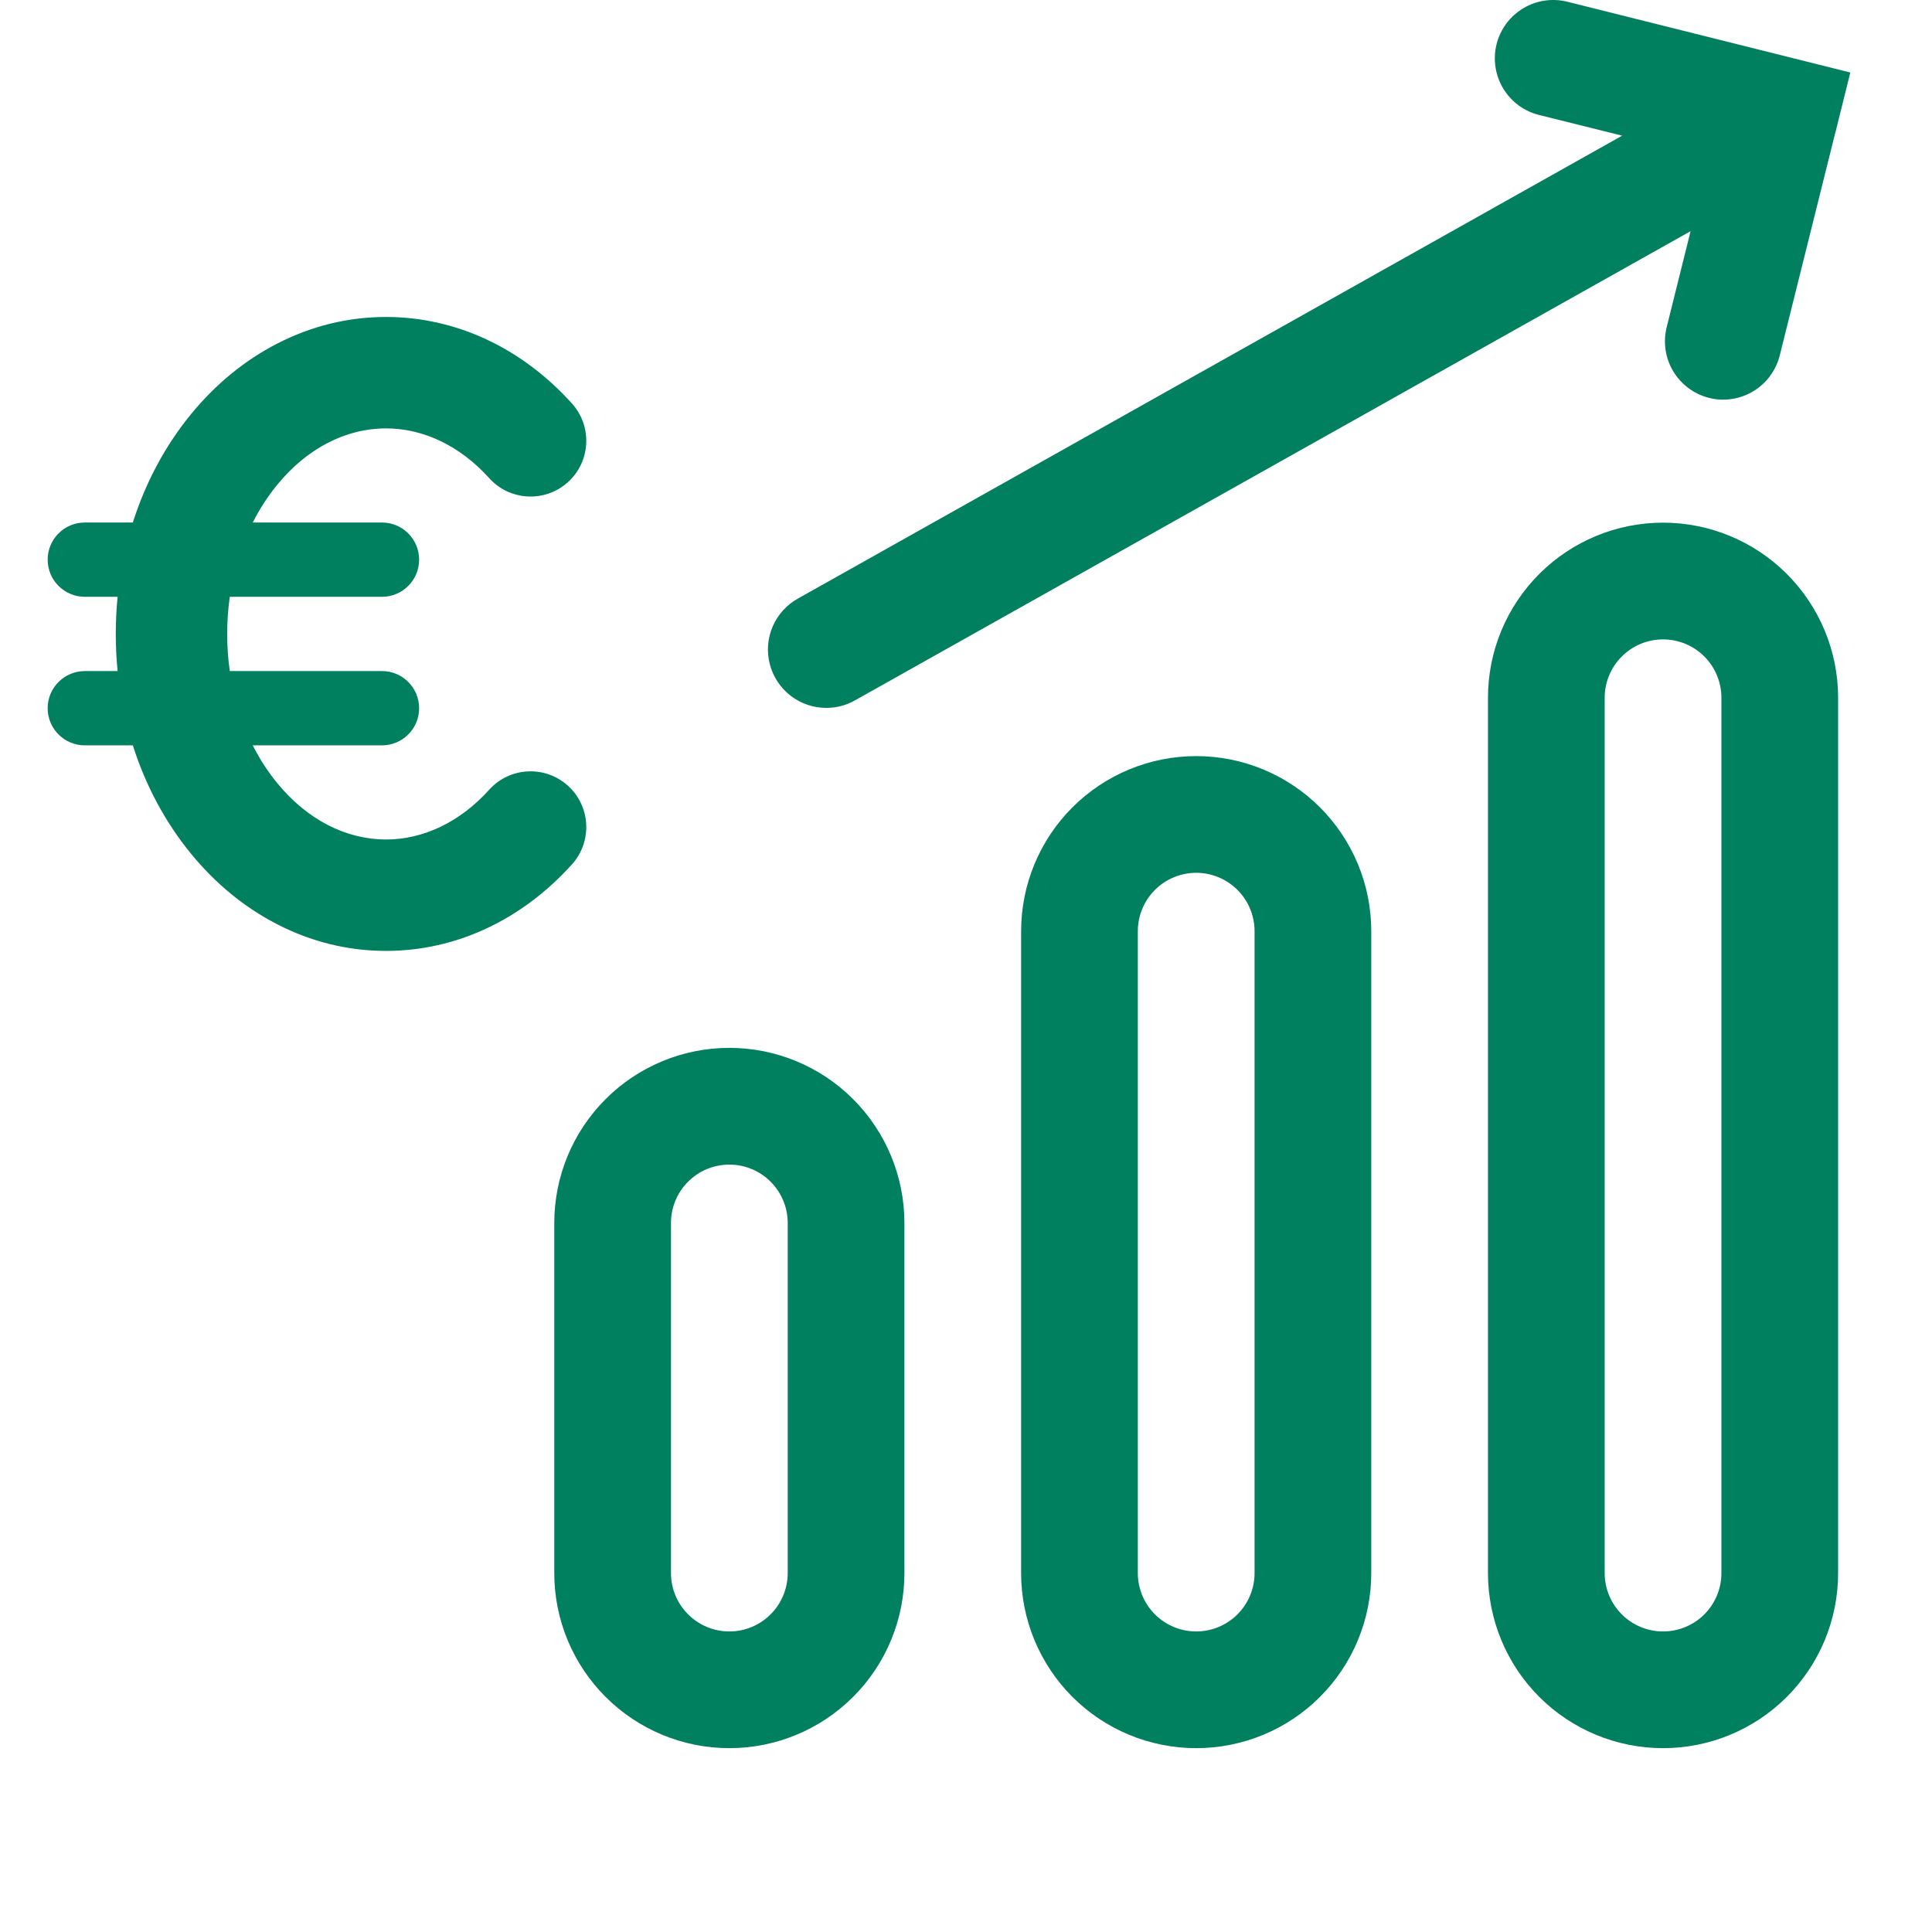
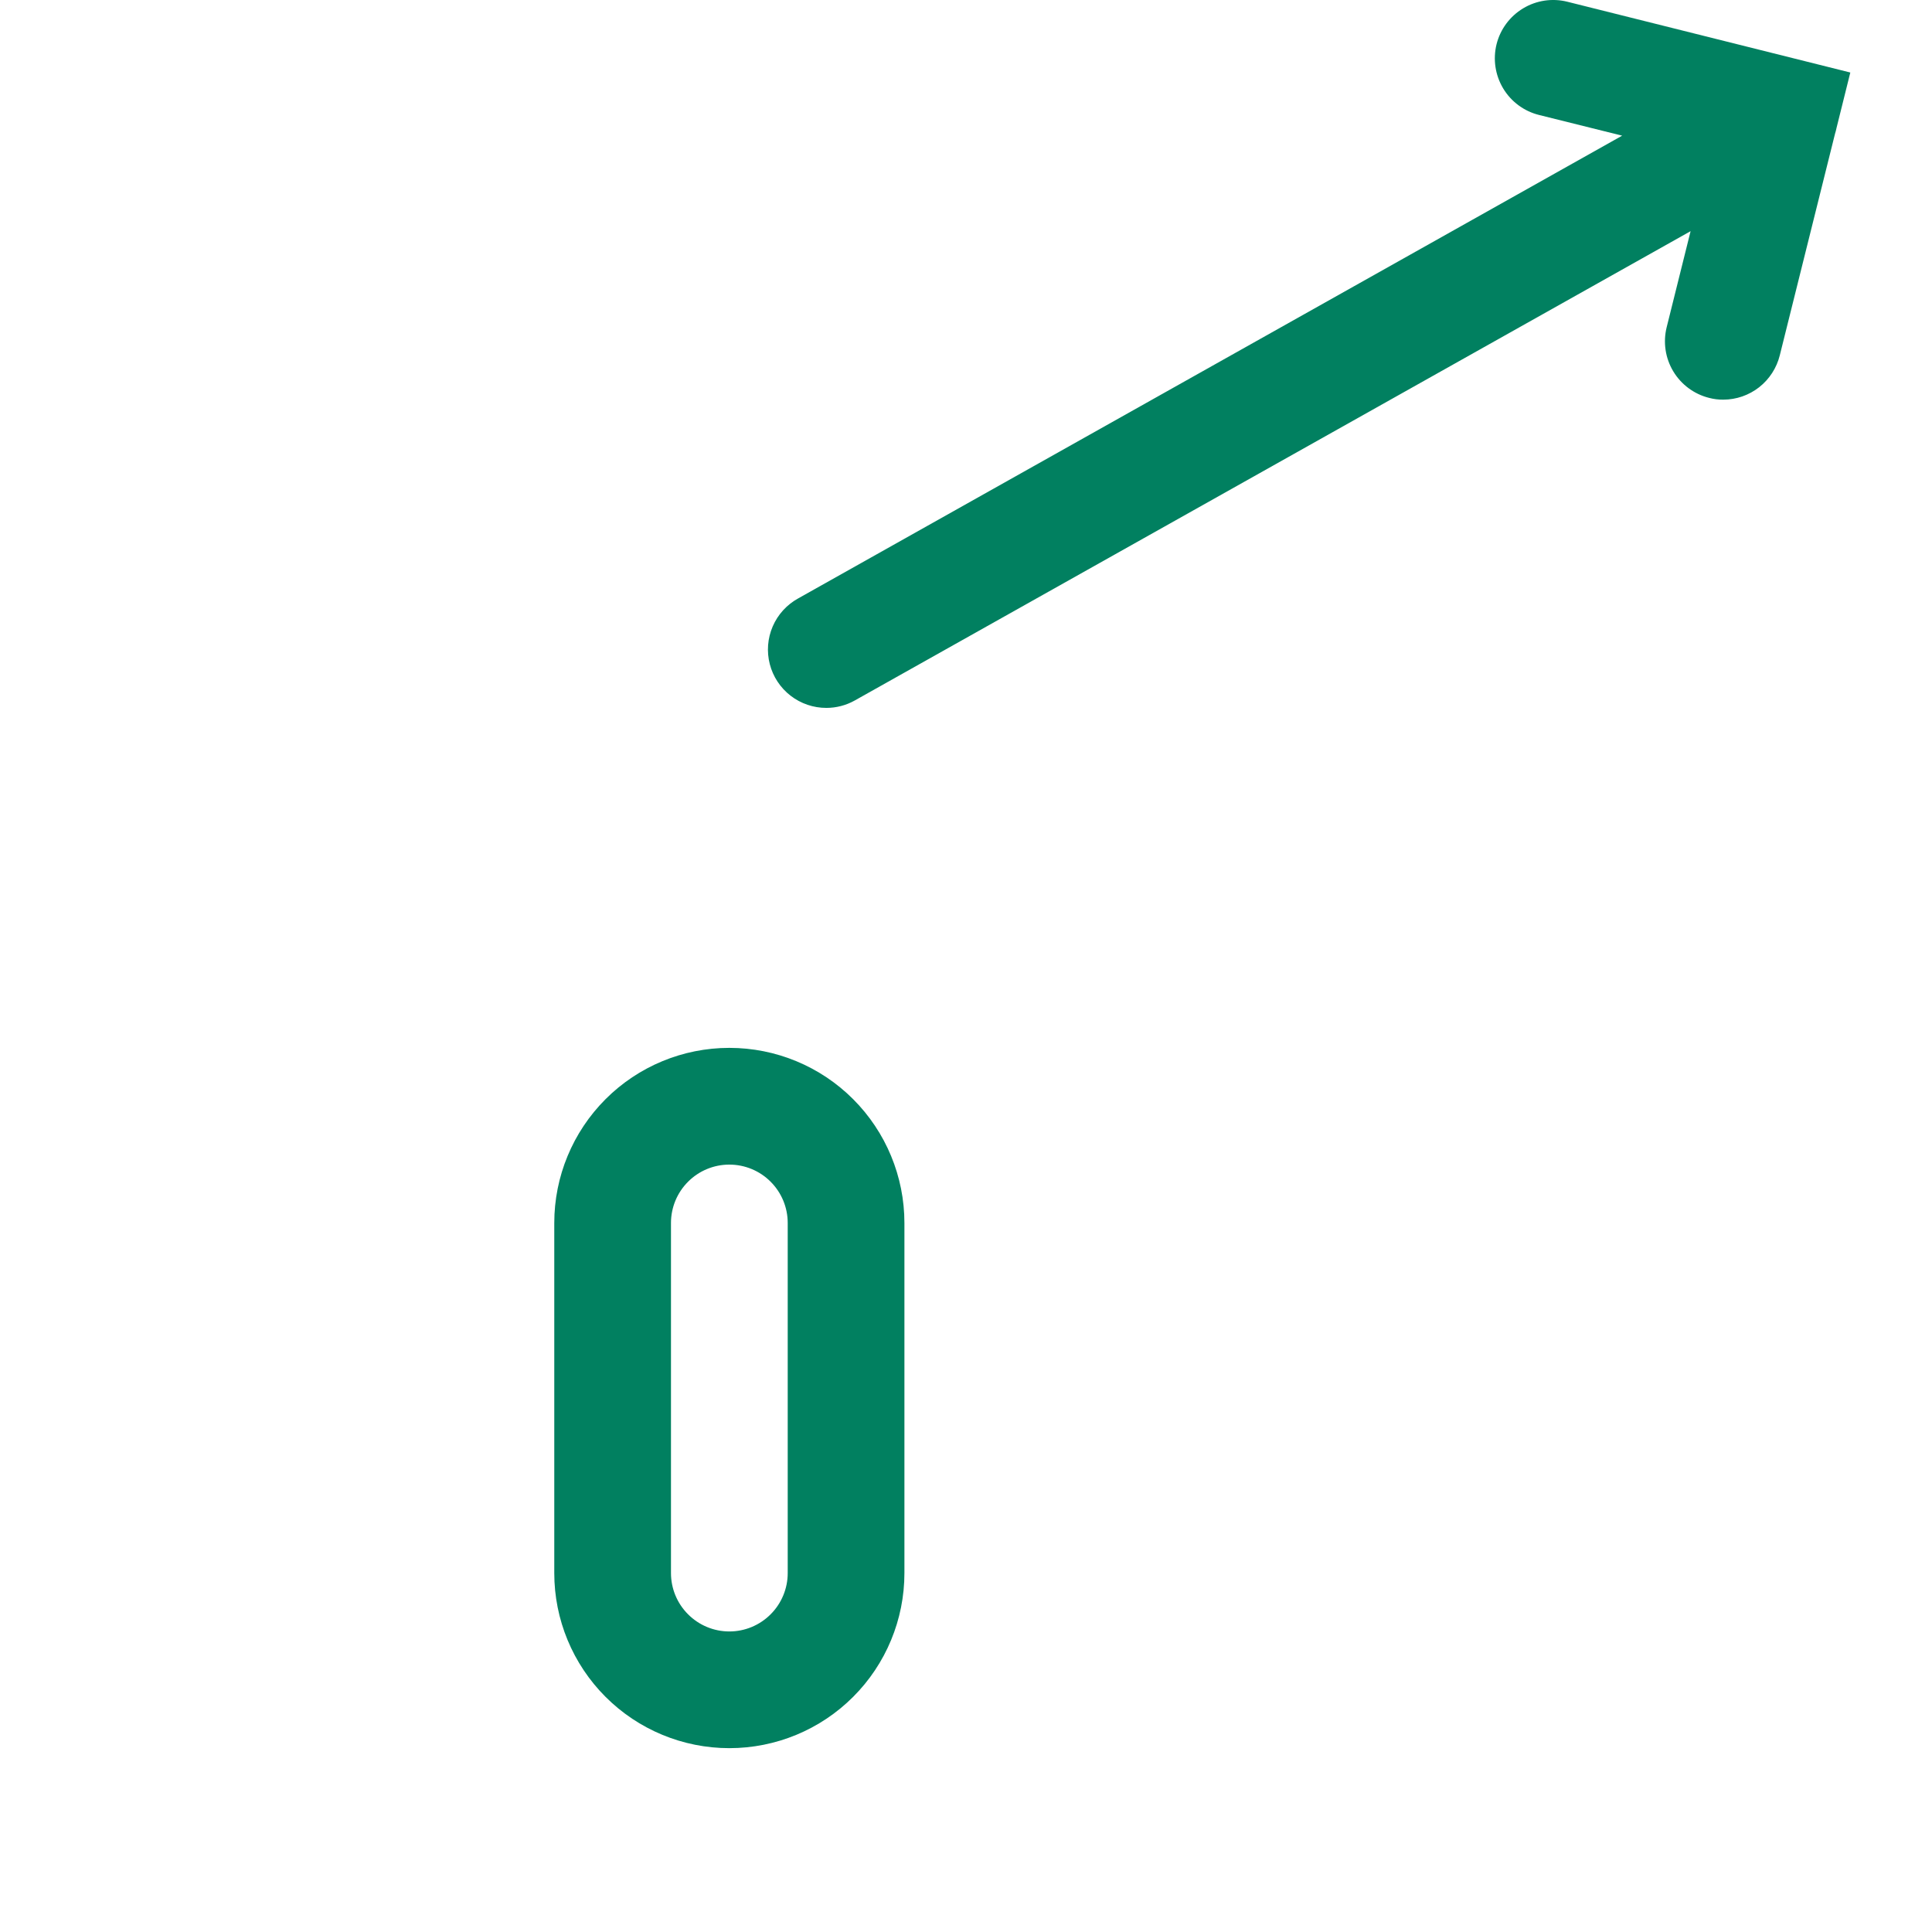
<svg xmlns="http://www.w3.org/2000/svg" width="64" height="64" viewBox="0 0 64 64" fill="none">
-   <path d="M55.09 17.314C53.552 17.314 52.077 17.925 50.99 19.013C49.902 20.101 49.291 21.576 49.291 23.114V52.111C49.291 53.649 49.902 55.124 50.99 56.212C52.077 57.299 53.552 57.91 55.09 57.91C56.629 57.91 58.104 57.299 59.191 56.212C60.279 55.124 60.89 53.649 60.89 52.111V23.114C60.89 21.576 60.279 20.101 59.191 19.013C58.104 17.925 56.629 17.314 55.09 17.314ZM57.024 52.111C57.024 52.623 56.82 53.115 56.458 53.478C56.095 53.84 55.603 54.044 55.09 54.044C54.578 54.044 54.086 53.84 53.724 53.478C53.361 53.115 53.157 52.623 53.157 52.111V23.114C53.157 22.601 53.361 22.109 53.724 21.747C54.086 21.384 54.578 21.181 55.09 21.181C55.603 21.181 56.095 21.384 56.458 21.747C56.82 22.109 57.024 22.601 57.024 23.114V52.111Z" fill="#018060" />
-   <path d="M39.626 25.047C38.087 25.047 36.612 25.658 35.525 26.745C34.437 27.833 33.826 29.308 33.826 30.846V52.111C33.826 53.649 34.437 55.124 35.525 56.212C36.612 57.299 38.087 57.91 39.626 57.91C41.164 57.91 42.639 57.299 43.726 56.212C44.814 55.124 45.425 53.649 45.425 52.111V30.846C45.425 29.308 44.814 27.833 43.726 26.745C42.639 25.658 41.164 25.047 39.626 25.047ZM41.559 52.111C41.559 52.623 41.355 53.115 40.992 53.478C40.63 53.84 40.138 54.044 39.626 54.044C39.113 54.044 38.621 53.84 38.259 53.478C37.896 53.115 37.692 52.623 37.692 52.111V30.846C37.692 30.334 37.896 29.842 38.259 29.479C38.621 29.117 39.113 28.913 39.626 28.913C40.138 28.913 40.63 29.117 40.992 29.479C41.355 29.842 41.559 30.334 41.559 30.846V52.111Z" fill="#018060" />
  <path d="M24.16 34.712C22.622 34.712 21.147 35.323 20.06 36.411C18.972 37.499 18.361 38.974 18.361 40.512V52.111C18.361 53.649 18.972 55.124 20.06 56.211C21.147 57.299 22.622 57.91 24.16 57.91C25.699 57.91 27.174 57.299 28.261 56.211C29.349 55.124 29.96 53.649 29.96 52.111V40.512C29.96 38.974 29.349 37.499 28.261 36.411C27.174 35.323 25.699 34.712 24.16 34.712ZM26.094 52.111C26.094 52.623 25.89 53.115 25.527 53.477C25.165 53.84 24.673 54.044 24.16 54.044C23.648 54.044 23.156 53.84 22.794 53.477C22.431 53.115 22.227 52.623 22.227 52.111V40.512C22.227 39.999 22.431 39.507 22.794 39.145C23.156 38.782 23.648 38.579 24.16 38.579C24.673 38.579 25.165 38.782 25.527 39.145C25.89 39.507 26.094 39.999 26.094 40.512V52.111Z" fill="#018060" />
  <path d="M27.375 23.45C27.701 23.45 28.022 23.367 28.307 23.209L56.003 7.658L55.211 10.838C55.087 11.336 55.165 11.862 55.429 12.301C55.693 12.741 56.121 13.057 56.618 13.181C56.771 13.221 56.929 13.241 57.088 13.239C57.518 13.238 57.935 13.093 58.274 12.828C58.612 12.562 58.853 12.191 58.957 11.774L60.788 4.428C60.808 4.365 60.825 4.3 60.838 4.235L61.294 2.402L51.918 0.057C51.421 -0.067 50.894 0.012 50.455 0.277C50.016 0.541 49.699 0.969 49.575 1.466C49.452 1.964 49.531 2.49 49.795 2.93C50.059 3.369 50.487 3.686 50.985 3.809L53.736 4.494L26.439 19.824C26.064 20.031 25.767 20.357 25.597 20.751C25.427 21.145 25.393 21.584 25.5 22C25.607 22.416 25.85 22.784 26.189 23.046C26.529 23.309 26.946 23.451 27.375 23.45Z" fill="#018060" />
  <g clip-path="url(#clip0_73_277)">
-     <path d="M18.811 26.026C18.053 25.344 16.886 25.404 16.204 26.162C15.247 27.224 14.034 27.809 12.788 27.809C11.453 27.809 10.174 27.148 9.189 25.948C8.874 25.565 8.602 25.144 8.373 24.691H12.653C13.333 24.691 13.884 24.14 13.884 23.461C13.884 22.781 13.333 22.23 12.653 22.23H7.612C7.555 21.829 7.526 21.418 7.526 21C7.526 20.582 7.555 20.171 7.612 19.77H12.653C13.333 19.77 13.884 19.219 13.884 18.539C13.884 17.86 13.333 17.309 12.653 17.309H8.373C8.602 16.856 8.874 16.435 9.189 16.052C10.174 14.852 11.453 14.191 12.788 14.191C14.034 14.191 15.247 14.776 16.204 15.838C16.886 16.596 18.053 16.656 18.811 15.974C19.568 15.292 19.629 14.125 18.947 13.367C17.281 11.518 15.094 10.5 12.788 10.5C11.532 10.5 10.317 10.798 9.177 11.385C8.105 11.937 7.15 12.719 6.336 13.709C5.477 14.755 4.823 15.979 4.4 17.309H2.81C2.13 17.309 1.579 17.86 1.579 18.539C1.579 19.219 2.13 19.77 2.81 19.77H3.896C3.856 20.175 3.835 20.586 3.835 21C3.835 21.414 3.856 21.825 3.896 22.23H2.81C2.13 22.23 1.579 22.781 1.579 23.461C1.579 24.14 2.13 24.691 2.81 24.691H4.4C4.823 26.021 5.477 27.245 6.336 28.291C7.15 29.281 8.105 30.063 9.177 30.615C10.317 31.202 11.532 31.5 12.788 31.5C15.094 31.5 17.281 30.482 18.947 28.633C19.629 27.875 19.568 26.708 18.811 26.026Z" fill="#018060" />
-   </g>
+     </g>
  <defs>
    <clipPath id="clip0_73_277">
-       <rect width="21" height="21" fill="white" transform="translate(0 10.5)" />
-     </clipPath>
+       </clipPath>
  </defs>
</svg>